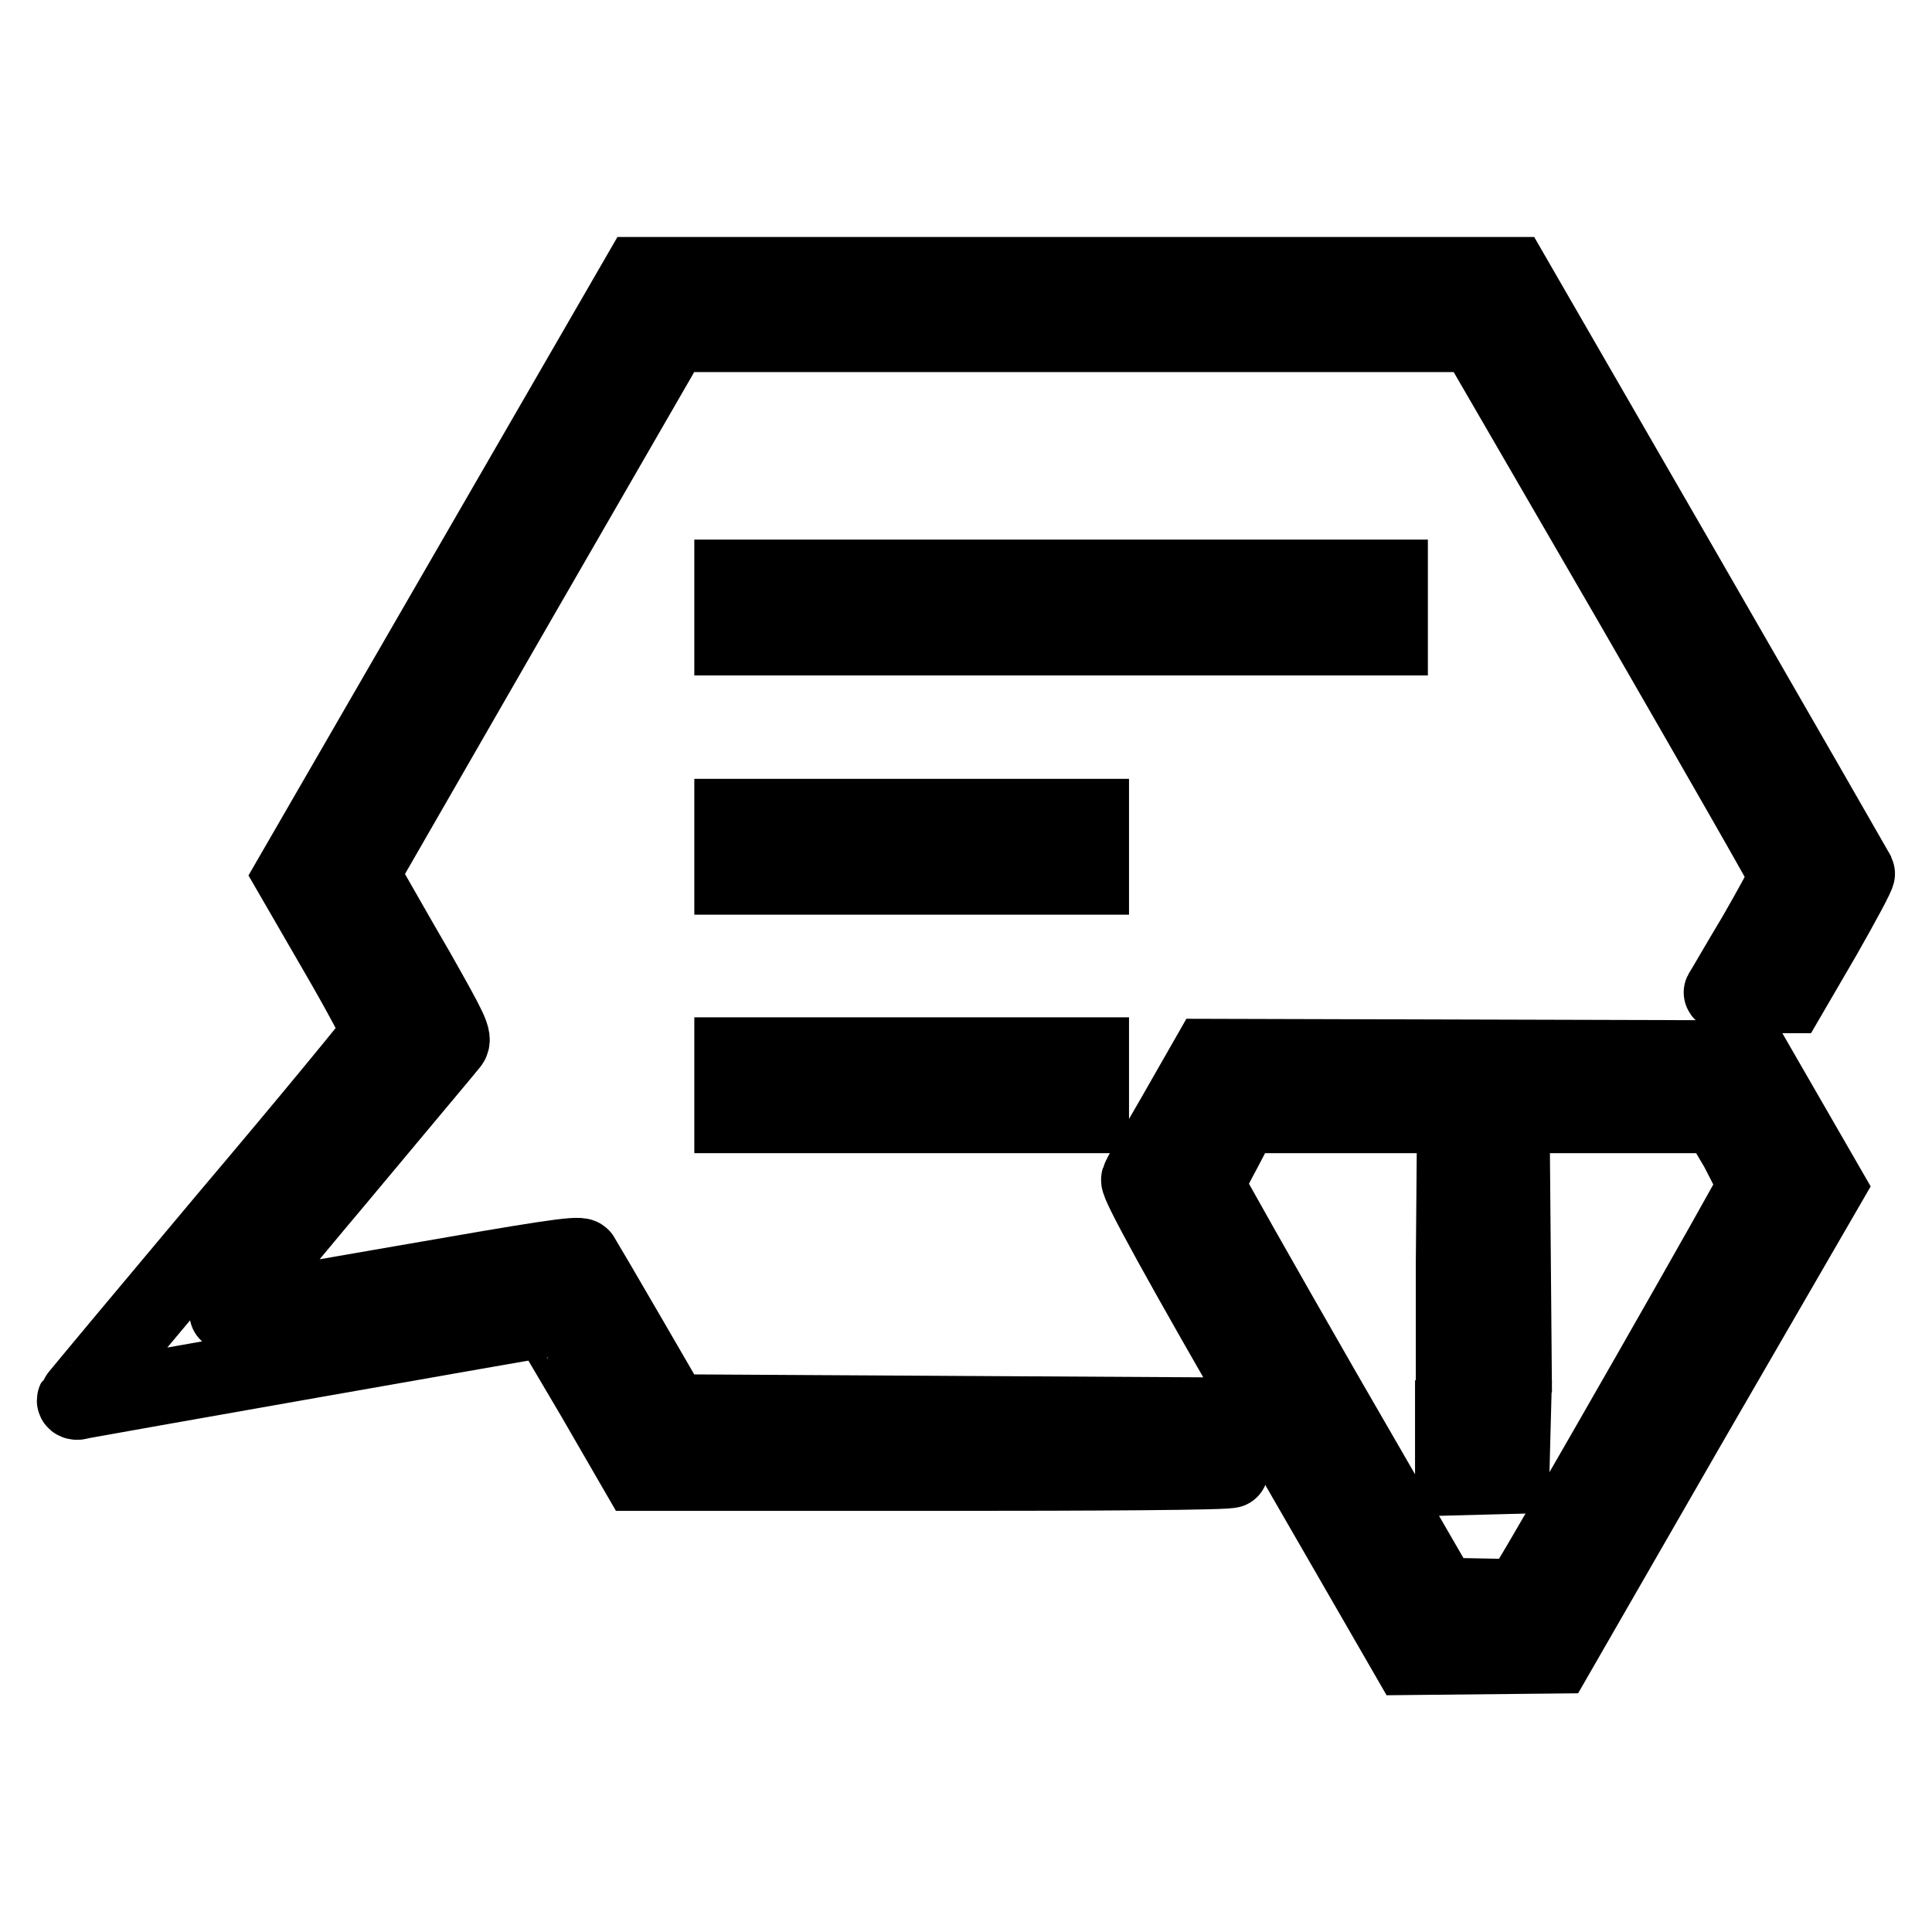
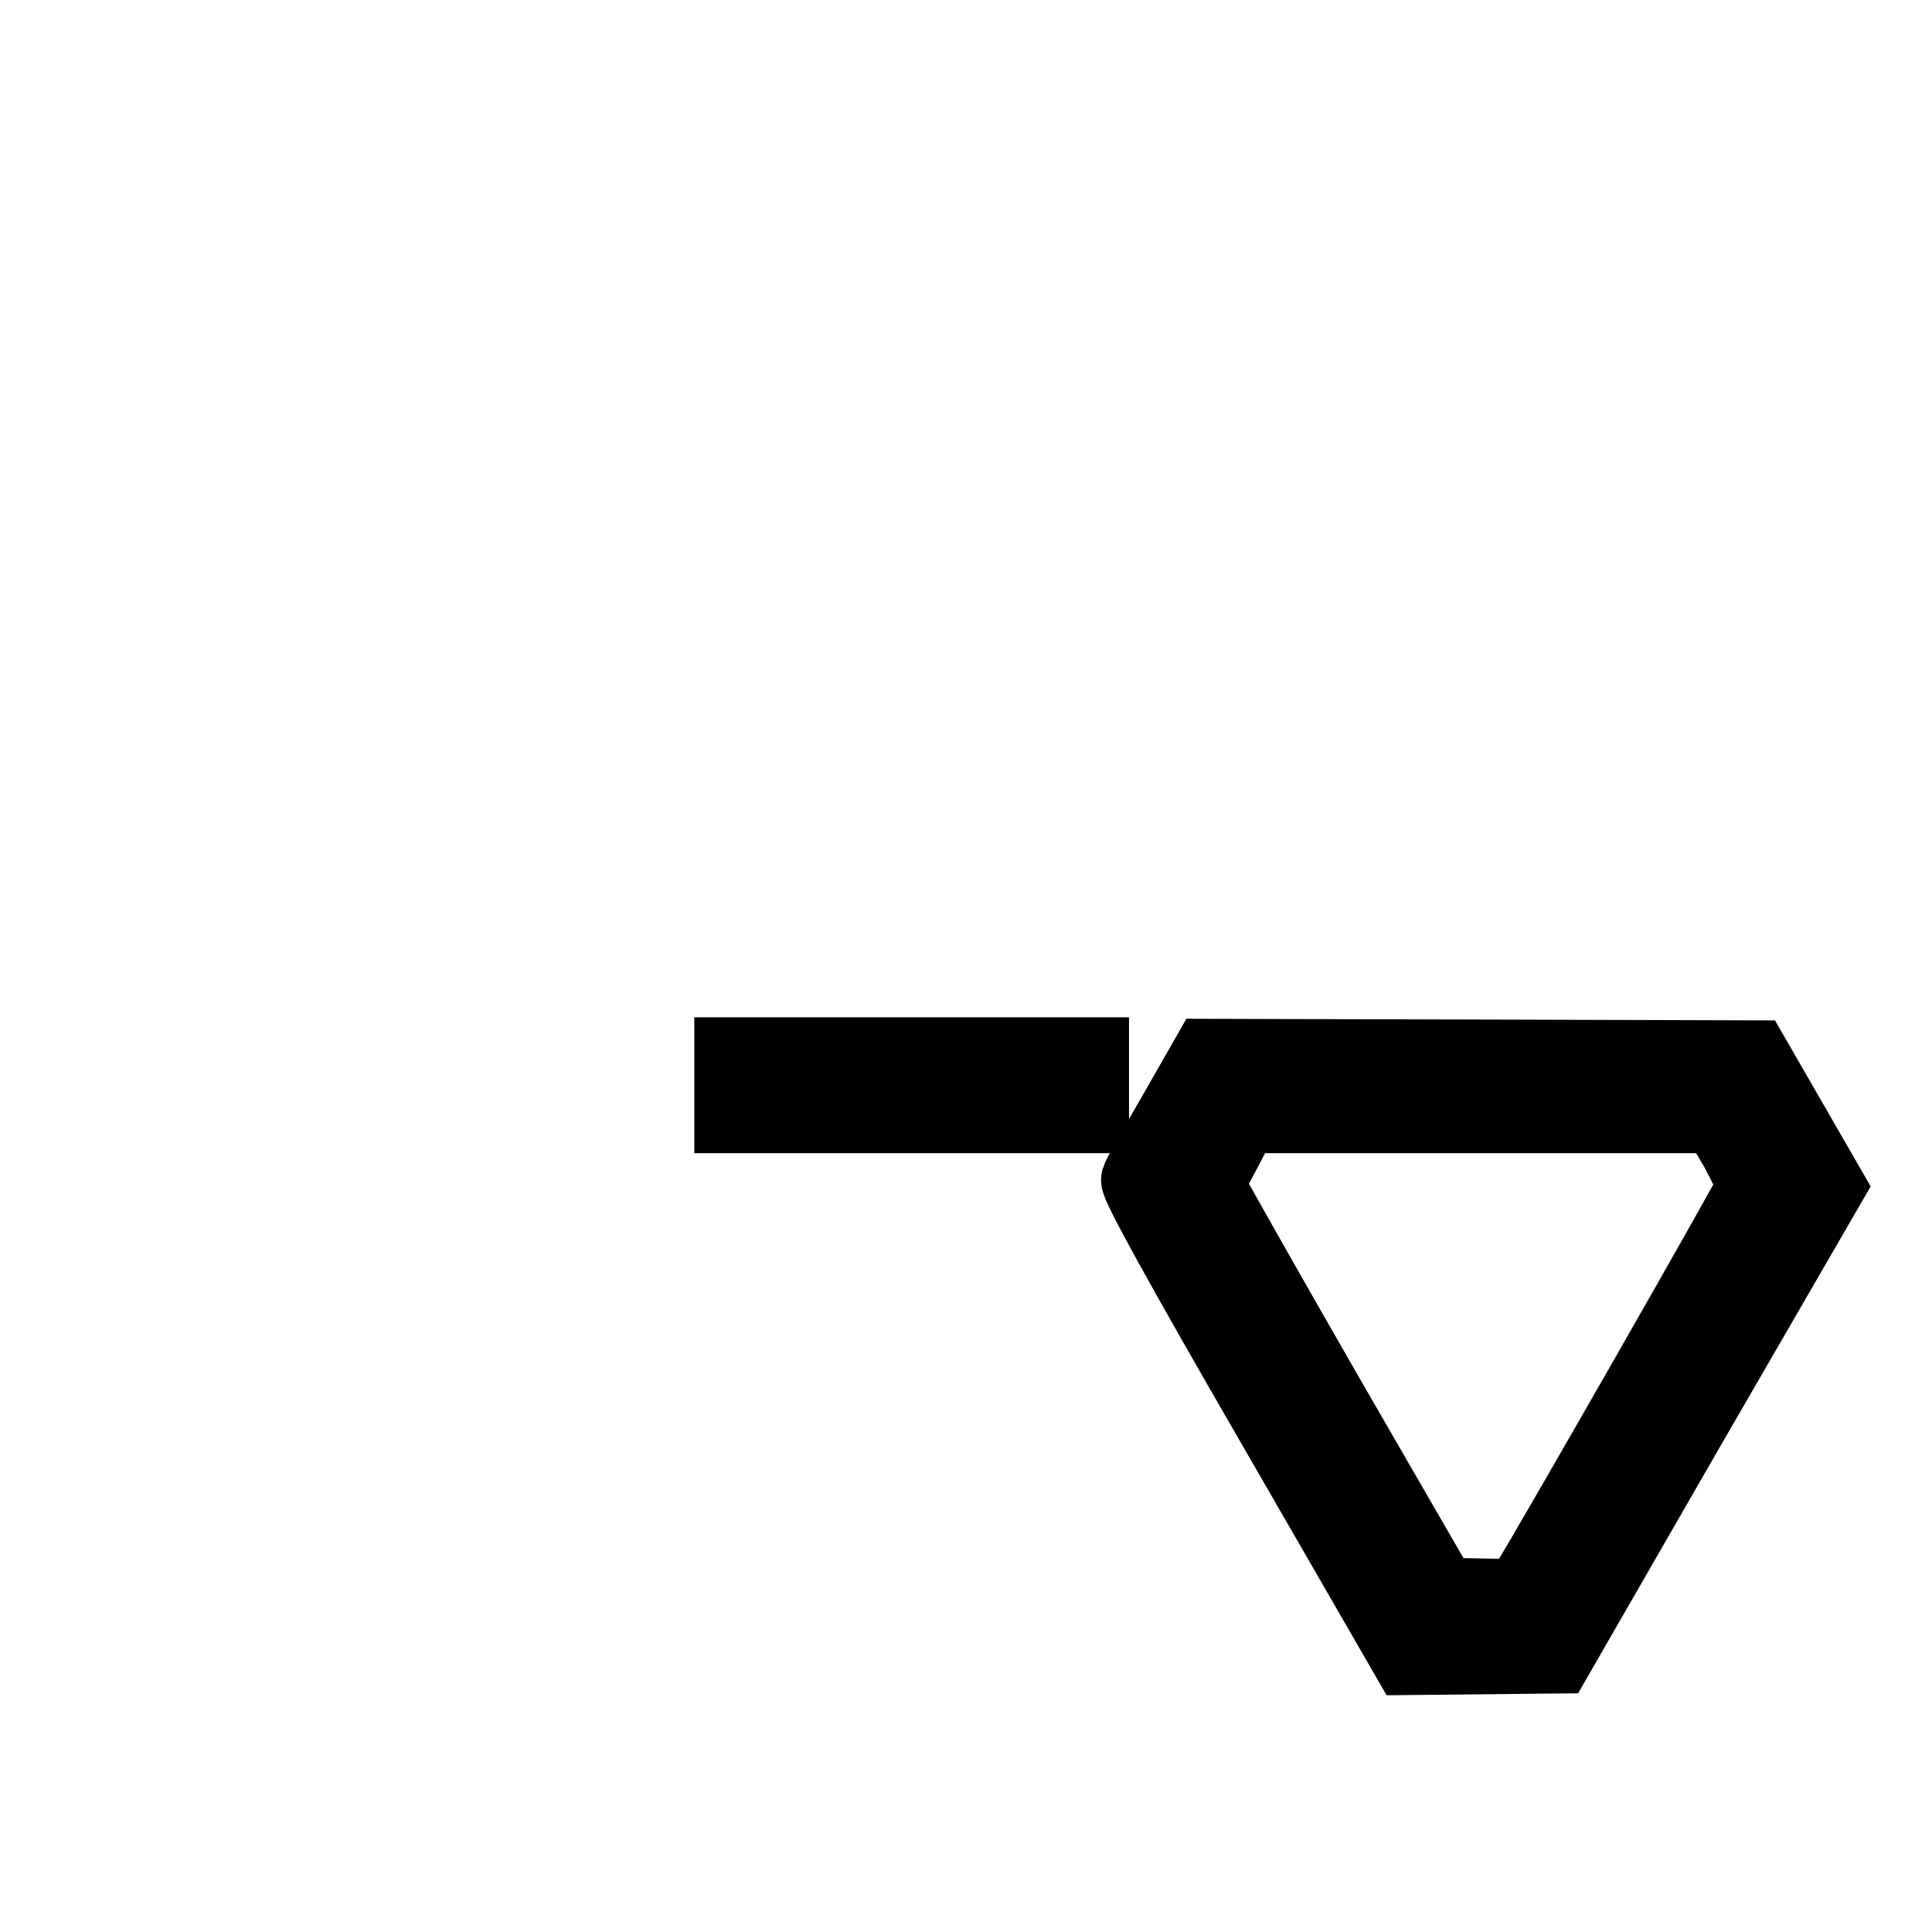
<svg xmlns="http://www.w3.org/2000/svg" version="1.1" x="0px" y="0px" viewBox="0 0 256 256" enable-background="new 0 0 256 256" xml:space="preserve">
  <g>
    <g>
      <g>
-         <path stroke-width="10" fill-opacity="0" stroke="#000000" d="M61.7,76.2l-23,39.8l5.9,10.2c3.2,5.5,5.8,10.4,5.7,10.7c-0.1,0.3-9.1,11.3-20.2,24.4c-11,13.1-20.1,24-20.2,24.2c-0.1,0.2,0.2,0.4,0.7,0.2c0.9-0.2,61.5-10.9,61.9-10.9c0.1,0,2.8,4.6,6.1,10.2l5.9,10.2h39.3c21.6,0,39.3-0.1,39.3-0.4c0-0.2-1-1.9-2.2-3.8l-2.2-3.5l-34.8-0.2l-34.8-0.2l-5.8-10c-3.2-5.5-6-10.3-6.2-10.6c-0.3-0.5-5.8,0.4-23.6,3.5c-12.8,2.2-23.4,4.1-23.4,4c-0.1,0,6.4-8,14.4-17.5c8-9.6,14.9-17.8,15.2-18.2c0.6-0.7,0-1.8-4.4-9.6c-2.8-4.8-5.5-9.6-6.2-10.8l-1.2-2.1l20.6-35.8l20.6-35.7h53.2h53.2L216.2,80c11.3,19.6,20.6,35.8,20.6,36.1s-1.9,3.8-4.2,7.8c-2.4,4-4.4,7.5-4.5,7.6c-0.1,0.2,1.9,0.4,4.4,0.4h4.6l4.6-7.9c2.5-4.4,4.5-8.1,4.4-8.3c-0.1-0.2-10.4-18.1-22.9-39.8l-22.8-39.5h-57.8H84.7L61.7,76.2z" />
-         <path stroke-width="10" fill-opacity="0" stroke="#000000" d="M97,80.5v4h43.6h43.6v-4v-4h-43.6H97V80.5z" />
-         <path stroke-width="10" fill-opacity="0" stroke="#000000" d="M97,112.2v4h23.8h23.8v-4v-4h-23.8H97L97,112.2L97,112.2z" />
        <path stroke-width="10" fill-opacity="0" stroke="#000000" d="M97,143.8v4h23.8h23.8v-4v-4h-23.8H97L97,143.8L97,143.8z" />
        <path stroke-width="10" fill-opacity="0" stroke="#000000" d="M155.7,147.7c-2.5,4.3-4.7,8.2-4.8,8.6c-0.2,0.6,5.5,11,17.7,32.1l18,31.2l9.8-0.1l9.8-0.1l17.9-31.1l18-31.1l-4.9-8.5l-4.9-8.5l-36.1-0.1l-36.1-0.1L155.7,147.7z M230.2,152.2c1.3,2.5,2.4,4.7,2.4,4.9c0,0.5-27.1,47.9-30.1,52.7l-1.1,1.8l-5.2-0.1l-5.2-0.1l-15.6-27c-8.5-14.8-15.5-27.2-15.5-27.4c0-0.2,1.1-2.4,2.4-4.8l2.3-4.4h31.5h31.5L230.2,152.2z" />
-         <path stroke-width="10" fill-opacity="0" stroke="#000000" d="M192.6,167.6v11.9h4h4l-0.1-11.8l-0.1-11.7l-3.8-0.1l-3.9-0.1L192.6,167.6L192.6,167.6z" />
-         <path stroke-width="10" fill-opacity="0" stroke="#000000" d="M192.6,191.8v4l3.9-0.1l3.8-0.1l0.1-3.9l0.1-3.8h-4h-4V191.8z" />
      </g>
    </g>
  </g>
</svg>